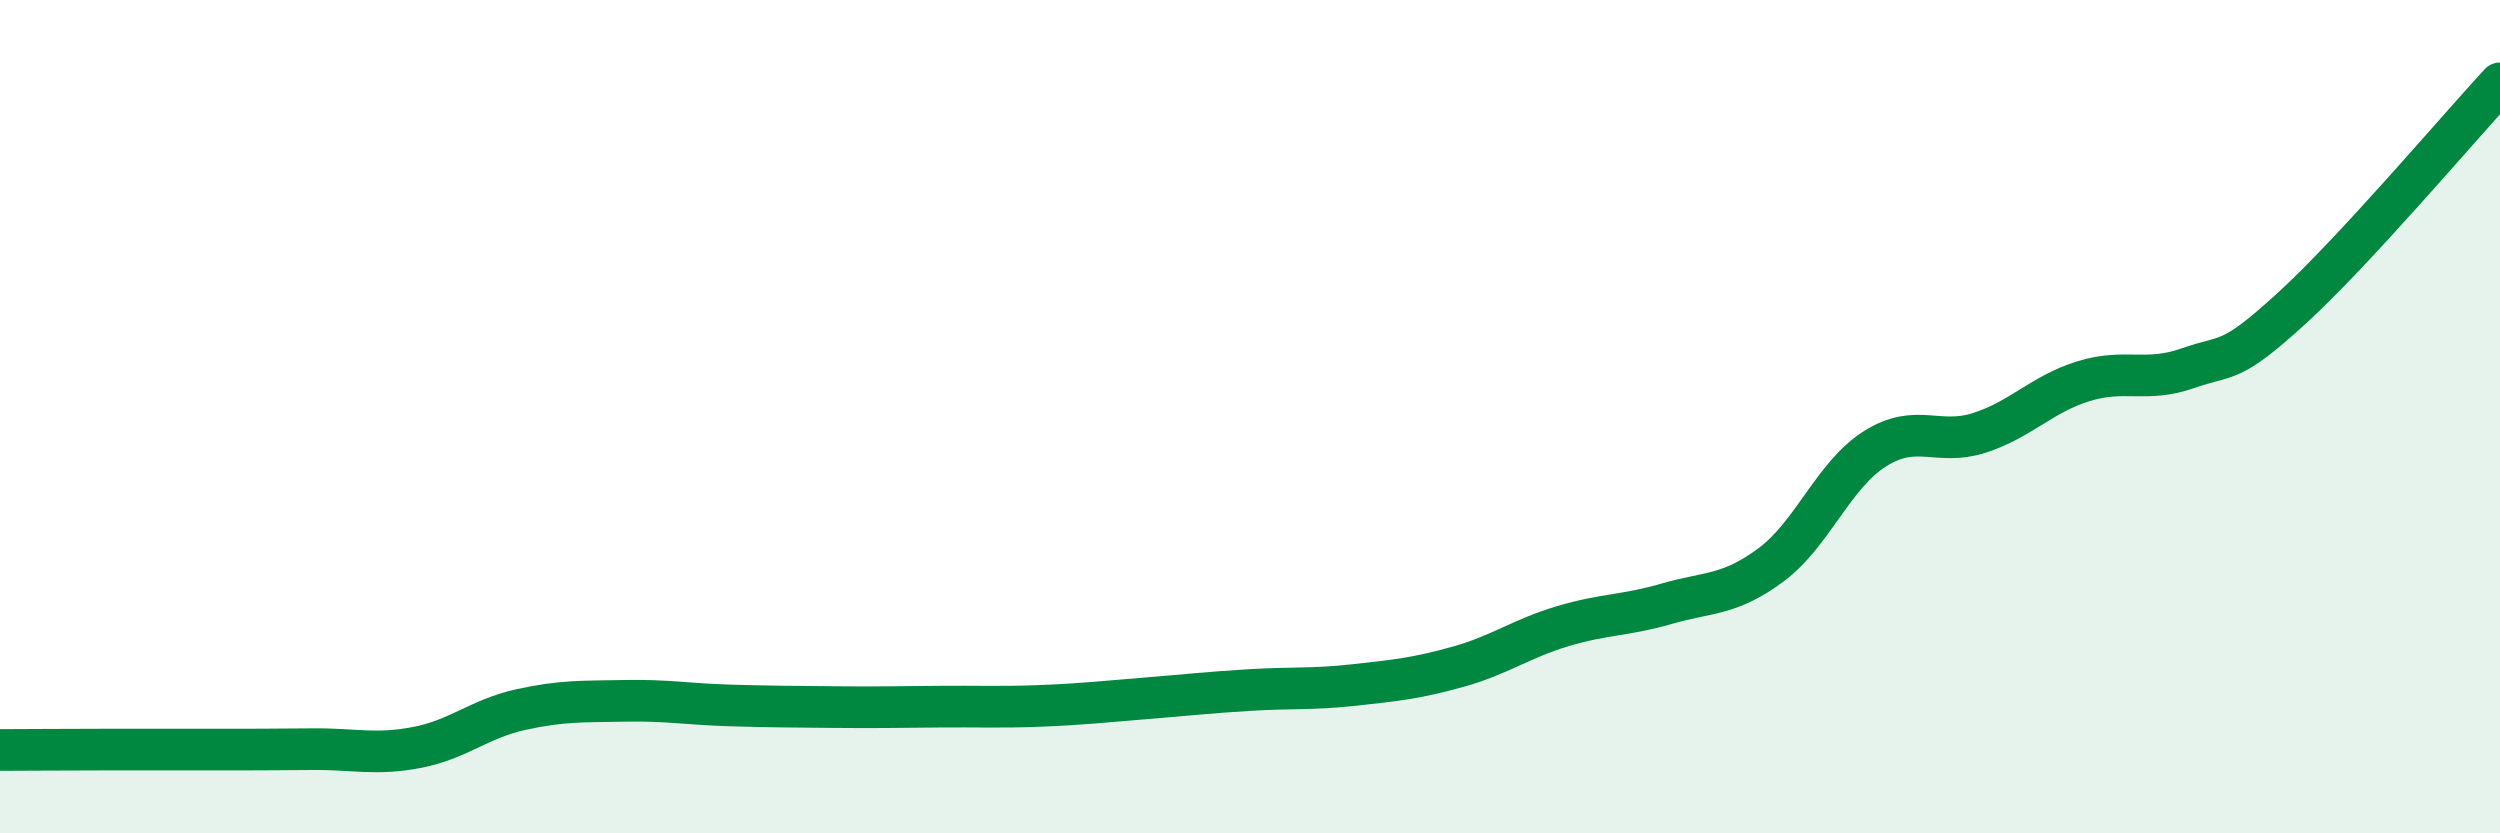
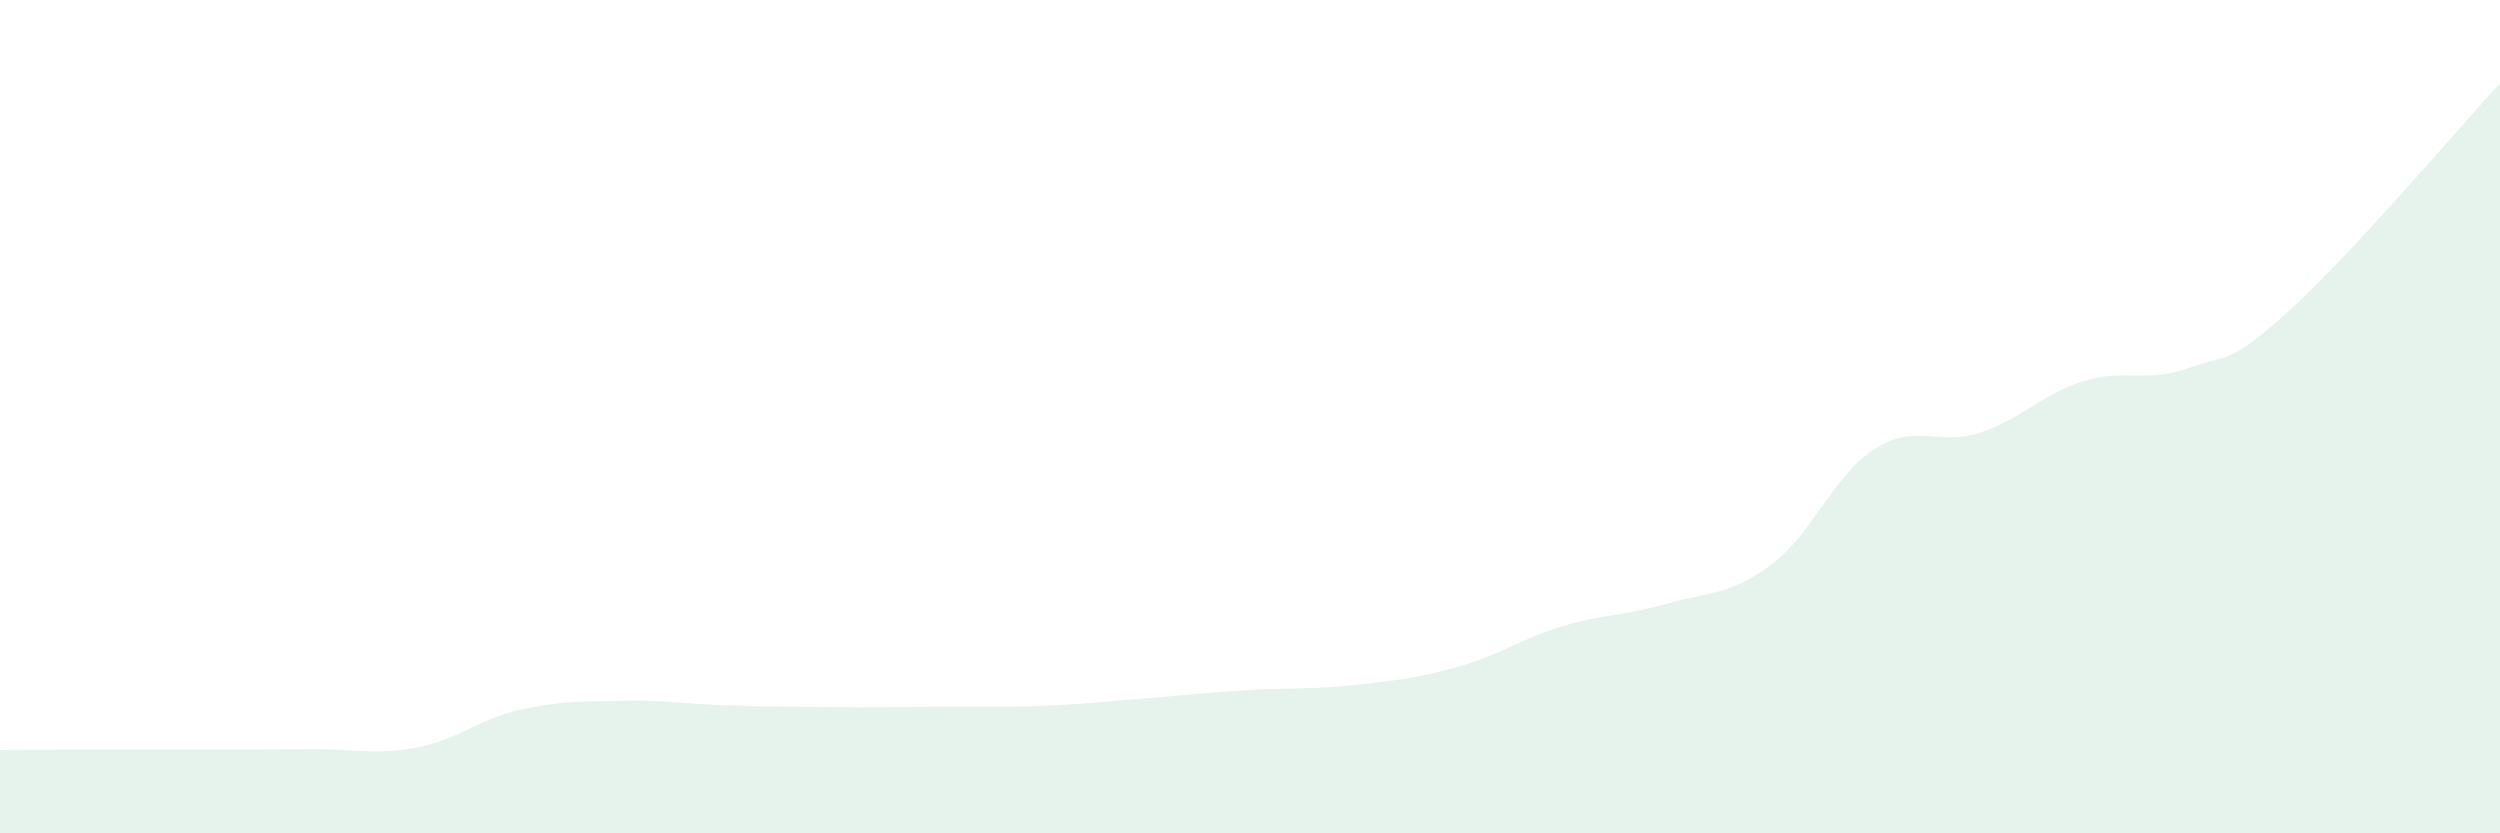
<svg xmlns="http://www.w3.org/2000/svg" width="60" height="20" viewBox="0 0 60 20">
  <path d="M 0,18 C 0.5,18 1.5,17.99 2.5,17.99 C 3.5,17.99 4,17.99 5,17.99 C 6,17.99 6.5,17.99 7.5,17.98 C 8.5,17.97 9,18.13 10,17.94 C 11,17.75 11.5,17.25 12.5,17.03 C 13.5,16.81 14,16.84 15,16.82 C 16,16.8 16.5,16.9 17.5,16.93 C 18.5,16.96 19,16.96 20,16.97 C 21,16.98 21.5,16.97 22.5,16.96 C 23.5,16.95 24,16.98 25,16.94 C 26,16.9 26.5,16.84 27.5,16.76 C 28.5,16.68 29,16.62 30,16.56 C 31,16.5 31.5,16.55 32.5,16.44 C 33.5,16.33 34,16.28 35,16 C 36,15.72 36.5,15.33 37.5,15.03 C 38.5,14.73 39,14.78 40,14.49 C 41,14.2 41.5,14.3 42.5,13.56 C 43.5,12.82 44,11.4 45,10.77 C 46,10.14 46.5,10.71 47.5,10.39 C 48.5,10.07 49,9.46 50,9.15 C 51,8.84 51.5,9.19 52.5,8.84 C 53.5,8.49 53.5,8.77 55,7.4 C 56.5,6.03 59,3.08 60,2L60 20L0 20Z" fill="#008740" opacity="0.1" stroke-linecap="round" stroke-linejoin="round" />
-   <path d="M 0,18 C 0.5,18 1.5,17.99 2.5,17.99 C 3.5,17.99 4,17.99 5,17.99 C 6,17.99 6.5,17.99 7.5,17.98 C 8.5,17.97 9,18.13 10,17.94 C 11,17.75 11.5,17.25 12.5,17.03 C 13.5,16.81 14,16.84 15,16.82 C 16,16.8 16.5,16.9 17.5,16.93 C 18.5,16.96 19,16.96 20,16.97 C 21,16.98 21.5,16.97 22.5,16.96 C 23.5,16.95 24,16.98 25,16.94 C 26,16.9 26.5,16.84 27.5,16.76 C 28.5,16.68 29,16.62 30,16.56 C 31,16.5 31.5,16.55 32.5,16.44 C 33.5,16.33 34,16.28 35,16 C 36,15.72 36.5,15.33 37.5,15.03 C 38.5,14.73 39,14.78 40,14.49 C 41,14.2 41.5,14.3 42.5,13.56 C 43.5,12.82 44,11.4 45,10.77 C 46,10.14 46.5,10.71 47.5,10.39 C 48.5,10.07 49,9.46 50,9.15 C 51,8.84 51.5,9.19 52.5,8.84 C 53.5,8.49 53.5,8.77 55,7.4 C 56.5,6.03 59,3.08 60,2" stroke="#008740" stroke-width="1" fill="none" stroke-linecap="round" stroke-linejoin="round" />
</svg>